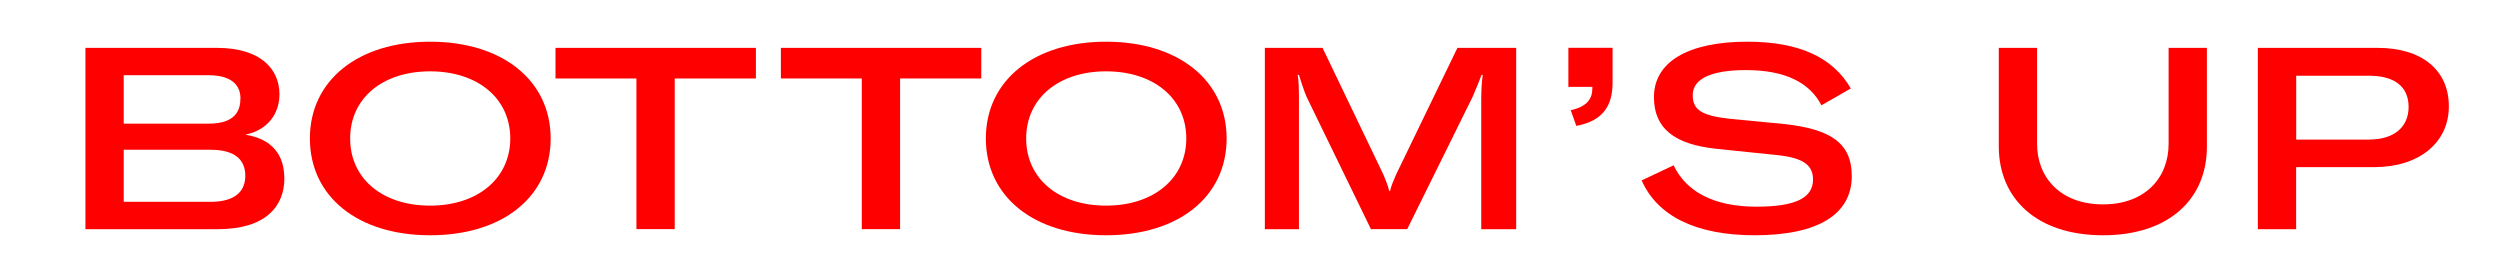
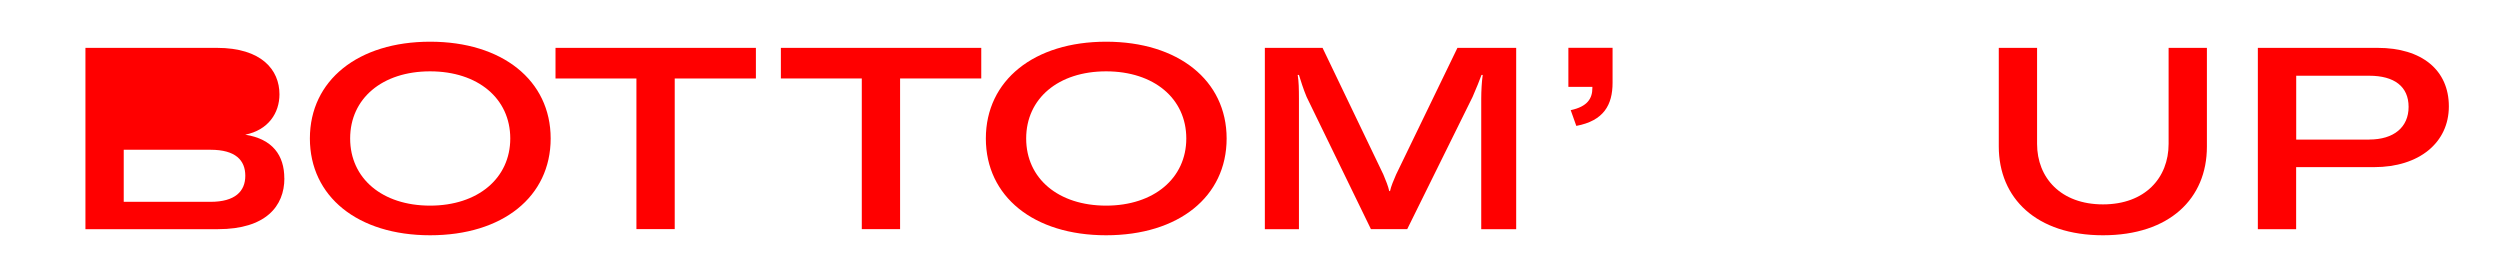
<svg xmlns="http://www.w3.org/2000/svg" id="Layer_2" version="1.1" viewBox="0 0 381.27 42.53">
  <defs>
    <style>
      .st0 {
        fill: red;
      }
    </style>
  </defs>
-   <path class="st0" d="M43.37,27.2c0,4.24-2.84,7.75-10.12,7.75H13.03V7.3h20.05c6.81,0,9.54,3.35,9.54,7.09,0,2.84-1.71,5.45-5.22,6.15,4.17.66,5.96,3.15,5.96,6.66ZM18.87,11.46v7.4h12.93c4.13,0,4.87-2.03,4.87-3.89,0-1.63-.97-3.5-4.87-3.5h-12.93ZM32.11,30.78c3.74,0,5.3-1.6,5.3-3.97s-1.48-3.97-5.3-3.97h-13.24v7.94h13.24Z" />
+   <path class="st0" d="M43.37,27.2c0,4.24-2.84,7.75-10.12,7.75H13.03V7.3h20.05c6.81,0,9.54,3.35,9.54,7.09,0,2.84-1.71,5.45-5.22,6.15,4.17.66,5.96,3.15,5.96,6.66ZM18.87,11.46v7.4h12.93h-12.93ZM32.11,30.78c3.74,0,5.3-1.6,5.3-3.97s-1.48-3.97-5.3-3.97h-13.24v7.94h13.24Z" />
  <path class="st0" d="M47.26,21.12c0-8.88,7.36-14.76,18.34-14.76s18.38,5.88,18.38,14.76-7.32,14.76-18.38,14.76-18.34-5.92-18.34-14.76ZM77.82,21.12c0-6.11-4.95-10.24-12.23-10.24s-12.19,4.13-12.19,10.24,4.91,10.24,12.19,10.24,12.23-4.17,12.23-10.24Z" />
  <path class="st0" d="M115.28,7.3v4.67h-12.38v22.97h-5.84V11.97h-12.34v-4.67h30.57Z" />
  <path class="st0" d="M149.65,7.3v4.67h-12.38v22.97h-5.84V11.97h-12.34v-4.67h30.57Z" />
  <path class="st0" d="M150.35,21.12c0-8.88,7.36-14.76,18.34-14.76s18.38,5.88,18.38,14.76-7.32,14.76-18.38,14.76-18.34-5.92-18.34-14.76ZM180.92,21.12c0-6.11-4.95-10.24-12.23-10.24s-12.19,4.13-12.19,10.24,4.91,10.24,12.19,10.24,12.23-4.17,12.23-10.24Z" />
  <path class="st0" d="M192.9,34.95V7.3h8.8l9.27,19.31c.39.93.74,1.79.9,2.53h.12c.16-.74.54-1.64.93-2.53l9.35-19.31h8.96v27.65h-5.33V15.05c0-1.17.08-2.65.23-3.62h-.19c-.19.54-.82,2.14-1.36,3.35l-9.97,20.17h-5.53l-9.81-20.17c-.51-1.21-.9-2.49-1.17-3.35h-.19c.16.9.19,2.18.19,3.62v19.9h-5.18Z" />
  <path class="st0" d="M239.54,16.8c2.57-.54,3.31-1.79,3.31-3.39v-.16h-3.66v-5.96h6.74v5.33c0,3.39-1.36,5.8-5.53,6.58l-.86-2.42Z" />
-   <path class="st0" d="M250.37,27.51l4.87-2.3c1.91,4.01,6.11,6.31,12.62,6.31,5.88,0,8.64-1.29,8.64-4.13,0-2.34-1.67-3.39-5.88-3.78l-8.72-.9c-6.54-.66-9.66-3.12-9.66-7.9,0-5.33,5.14-8.45,14.25-8.45,7.87,0,13.04,2.38,15.77,7.13l-4.48,2.57c-1.79-3.47-5.53-5.37-11.53-5.37-5.26,0-8.1,1.32-8.1,3.82,0,2.3,1.44,3.15,5.76,3.62l8.14.78c7.28.78,10.36,3,10.36,7.94,0,5.84-5.14,9.03-14.8,9.03-8.96,0-14.84-2.92-17.25-8.37Z" />
  <path class="st0" d="M304.83,7.3h5.84v14.64c0,5.18,3.62,9.23,10.05,9.23s10.01-4.05,10.01-9.23V7.3h5.84v15.07c0,7.9-5.69,13.51-15.85,13.51s-15.89-5.65-15.89-13.55V7.3Z" />
  <path class="st0" d="M362.61,7.3c6.74,0,10.86,3.39,10.86,8.92s-4.52,9.27-11.41,9.27h-11.88v9.46h-5.84V7.3h18.26ZM361.33,21.28c3.74,0,6-1.87,6-4.98s-2.18-4.75-6-4.75h-11.14v9.74h11.14Z" />
</svg>